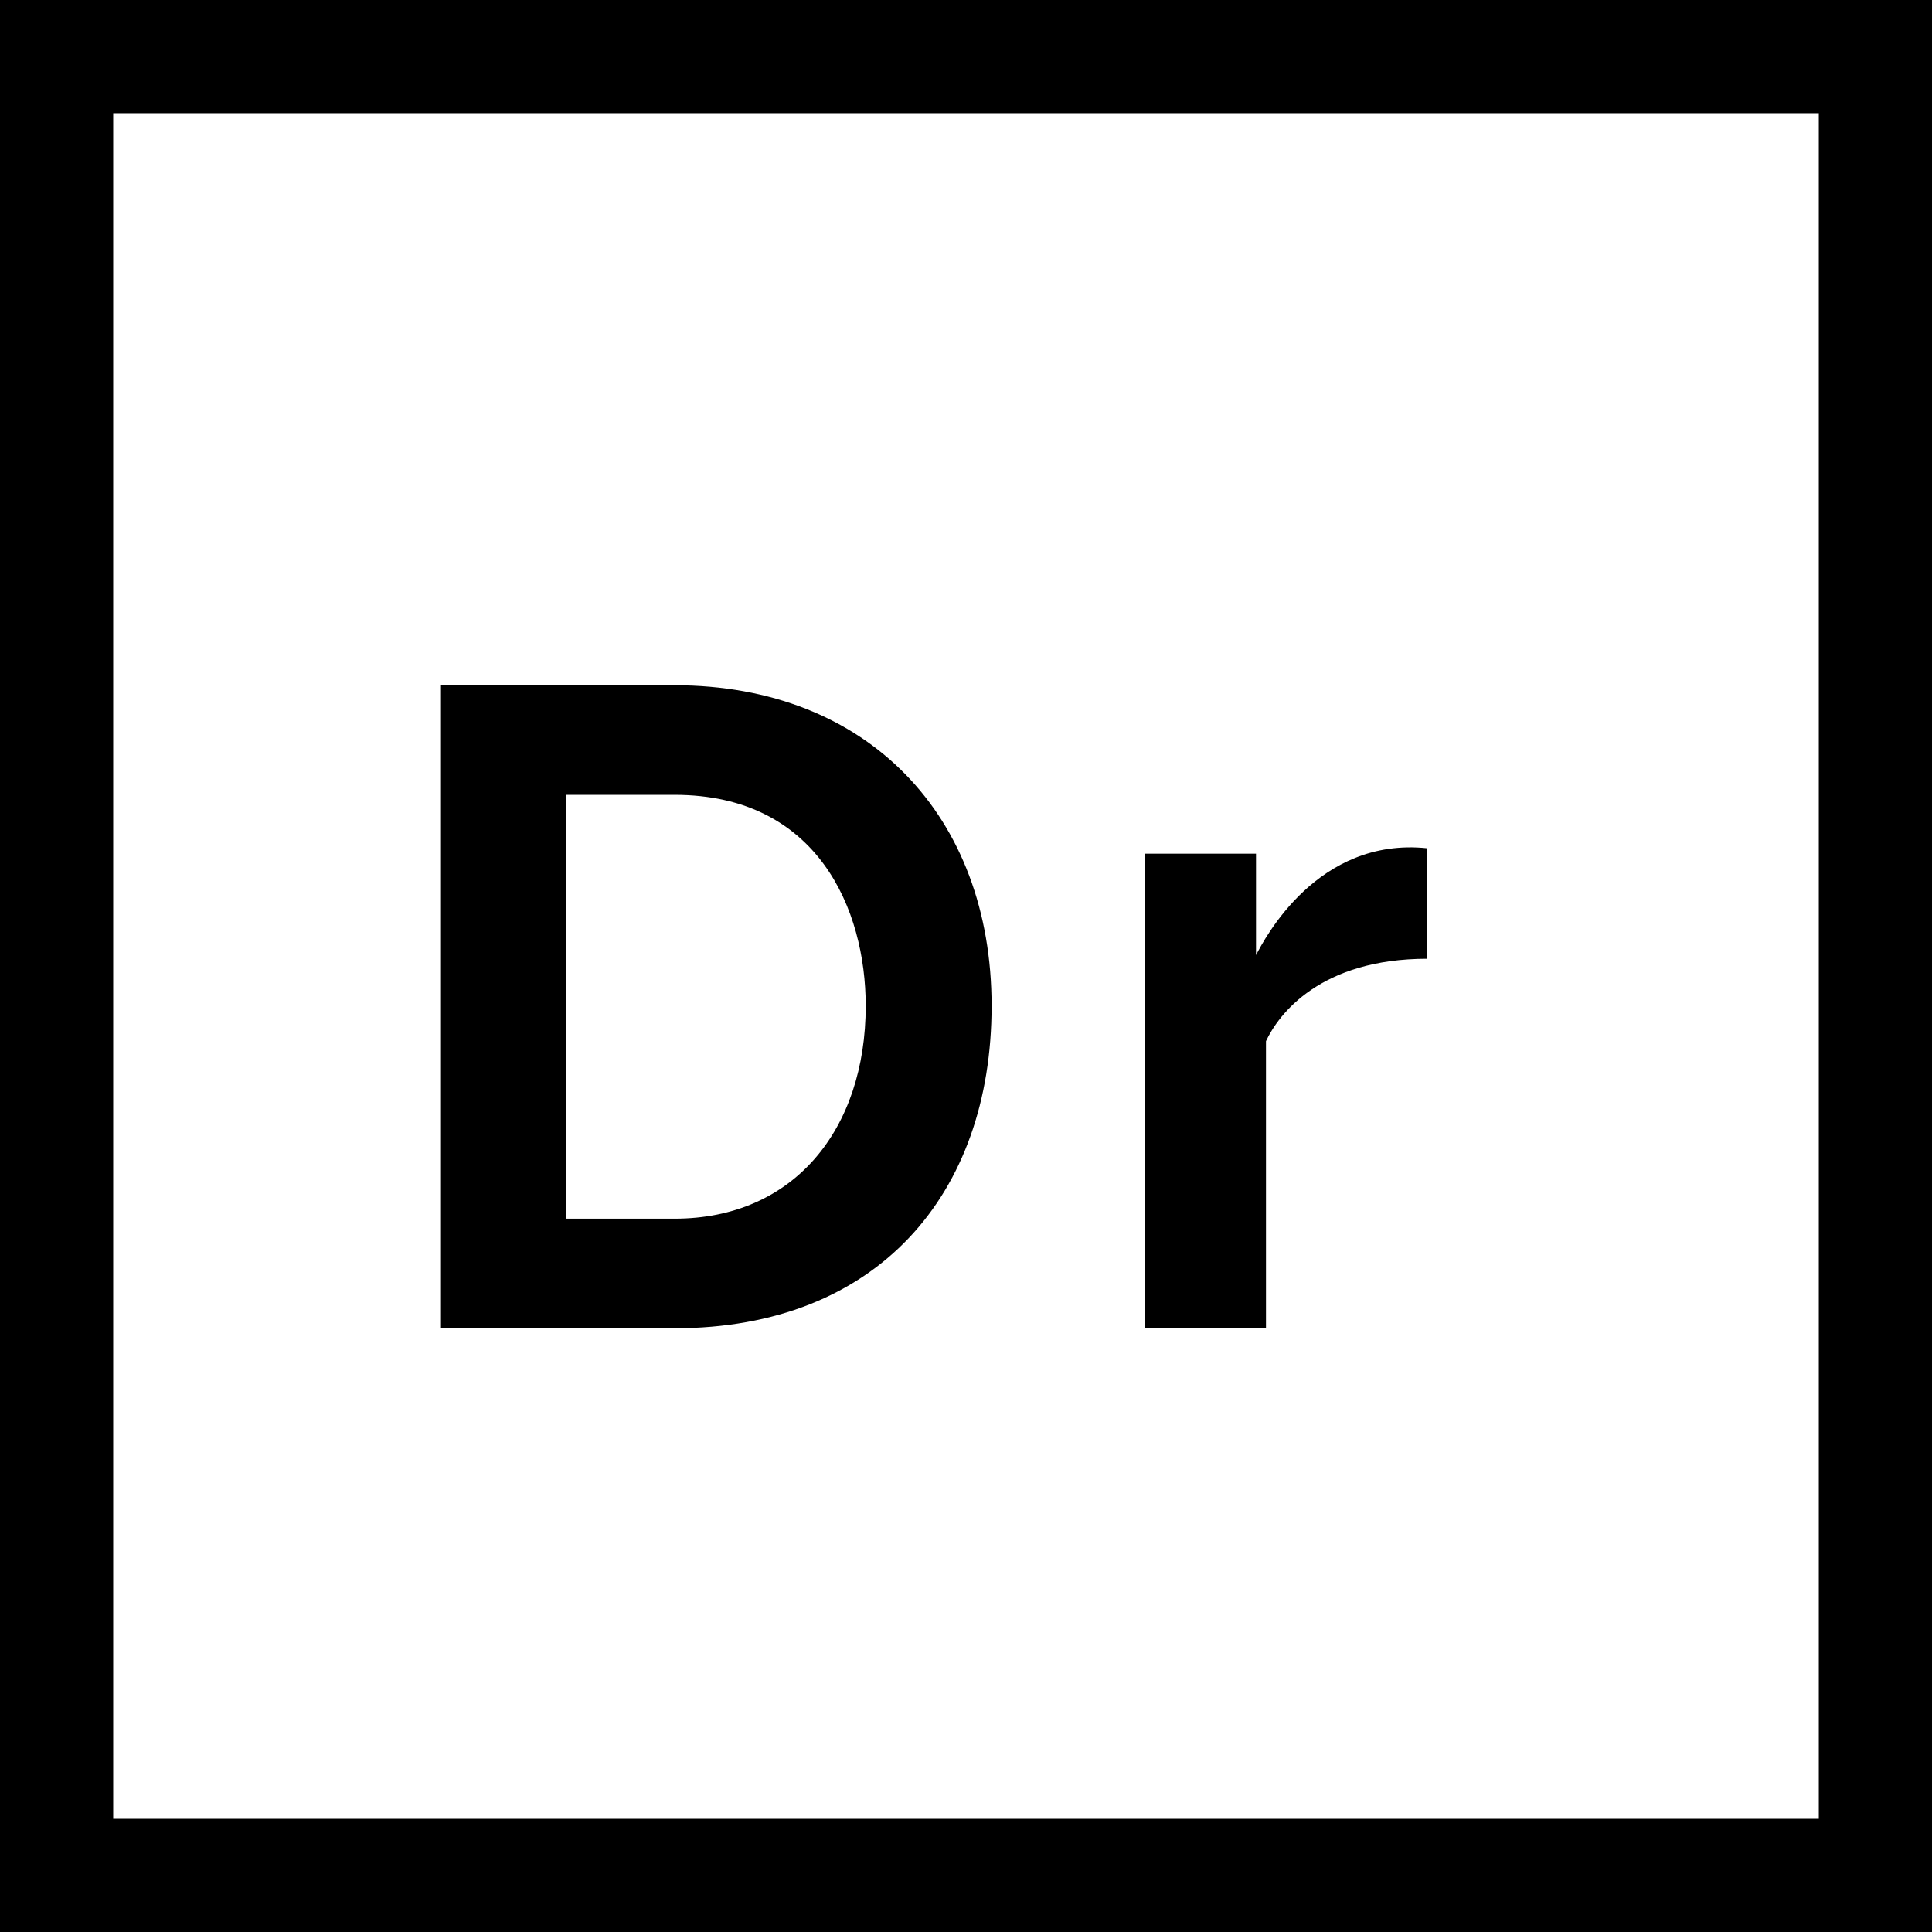
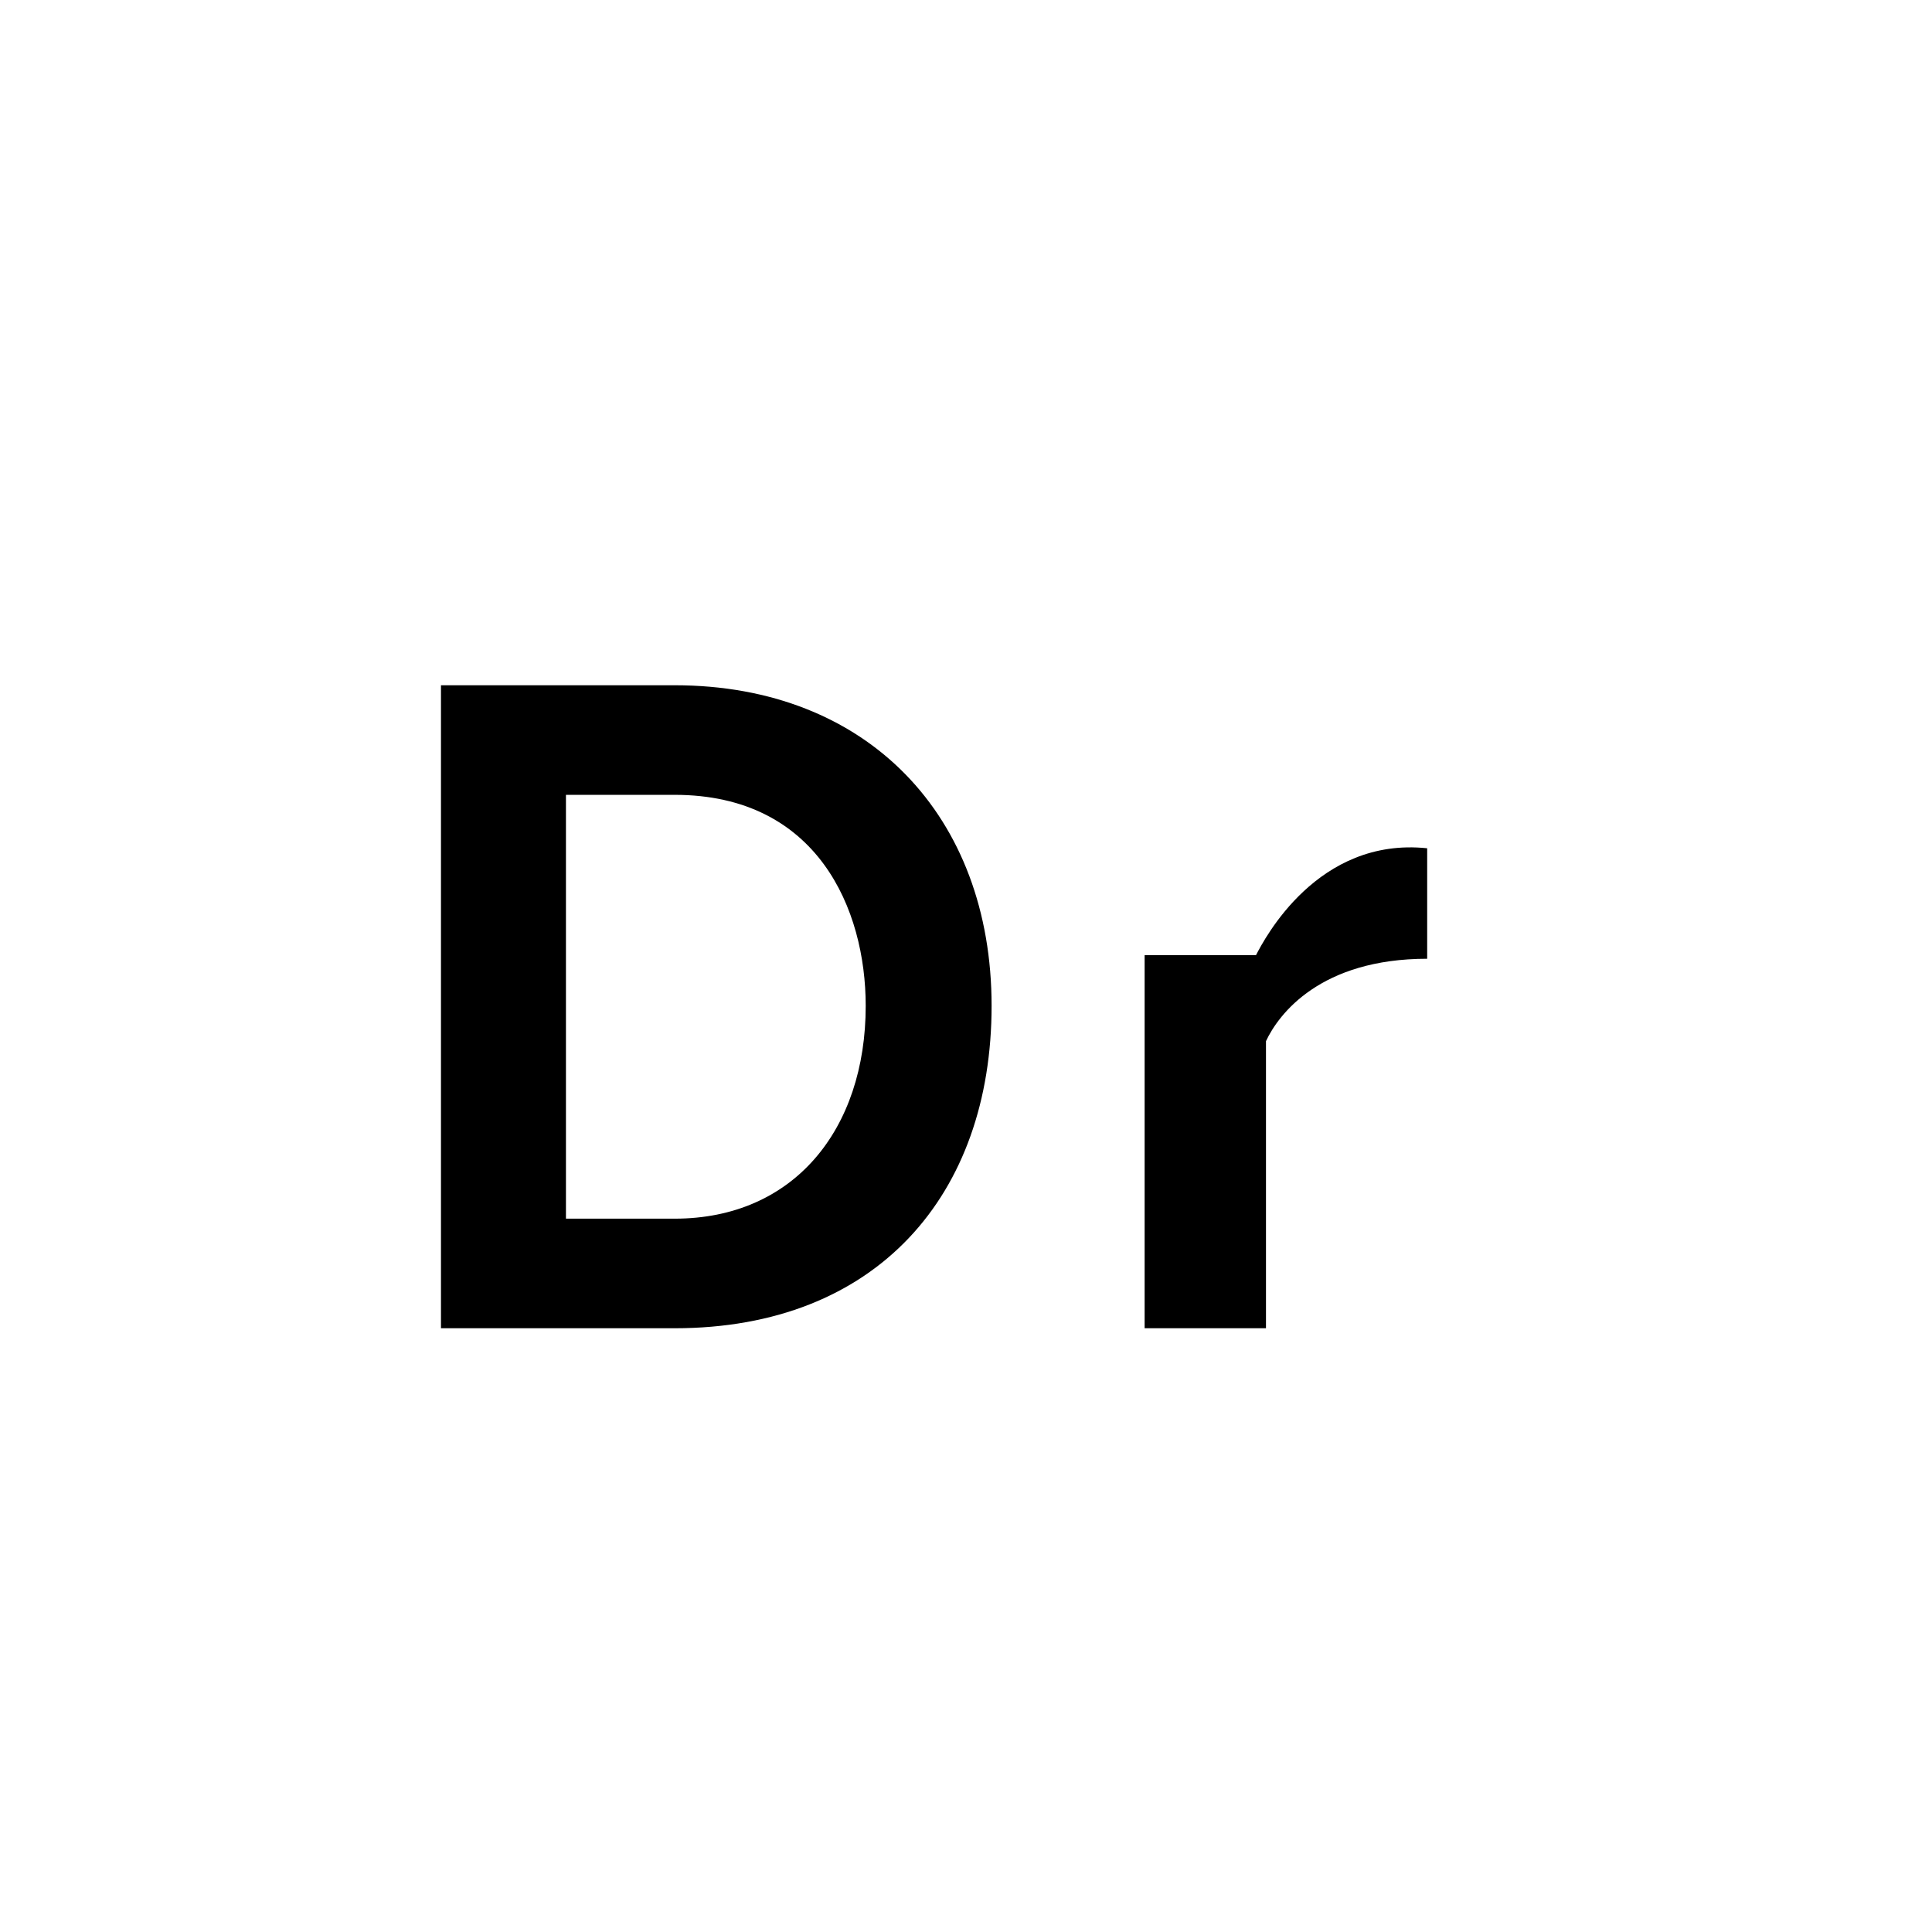
<svg xmlns="http://www.w3.org/2000/svg" version="1.1" id="Capa_1" x="0px" y="0px" viewBox="0 0 512 512" style="enable-background:new 0 0 512 512;" xml:space="preserve">
  <g>
    <g>
-       <path d="M0,0v512h512V0H0z M482,482H30V30h452V482z" />
-     </g>
+       </g>
  </g>
  <g>
    <g>
-       <path d="M378.217,254.08V224.8c-29.04-3.05-43.121,24-45.36,28.32v-26.88h-29.52V352h32.16v-76.08    C338.857,268.72,349.927,254.08,378.217,254.08L378.217,254.08z" />
+       <path d="M378.217,254.08V224.8c-29.04-3.05-43.121,24-45.36,28.32h-29.52V352h32.16v-76.08    C338.857,268.72,349.927,254.08,378.217,254.08L378.217,254.08z" />
    </g>
  </g>
  <g>
    <g>
      <path d="M178.783,181.6h-61.921V352h61.921c53.55,0,84-35.333,84-85.44C262.783,216.333,230,181.6,178.783,181.6z M178.783,322.96    h-28.801V210.64h28.801c37.884,0,50.639,30.36,50.639,55.92C229.422,299.333,210.333,322.96,178.783,322.96z" />
    </g>
  </g>
  <g>
</g>
  <g>
</g>
  <g>
</g>
  <g>
</g>
  <g>
</g>
  <g>
</g>
  <g>
</g>
  <g>
</g>
  <g>
</g>
  <g>
</g>
  <g>
</g>
  <g>
</g>
  <g>
</g>
  <g>
</g>
  <g>
</g>
</svg>